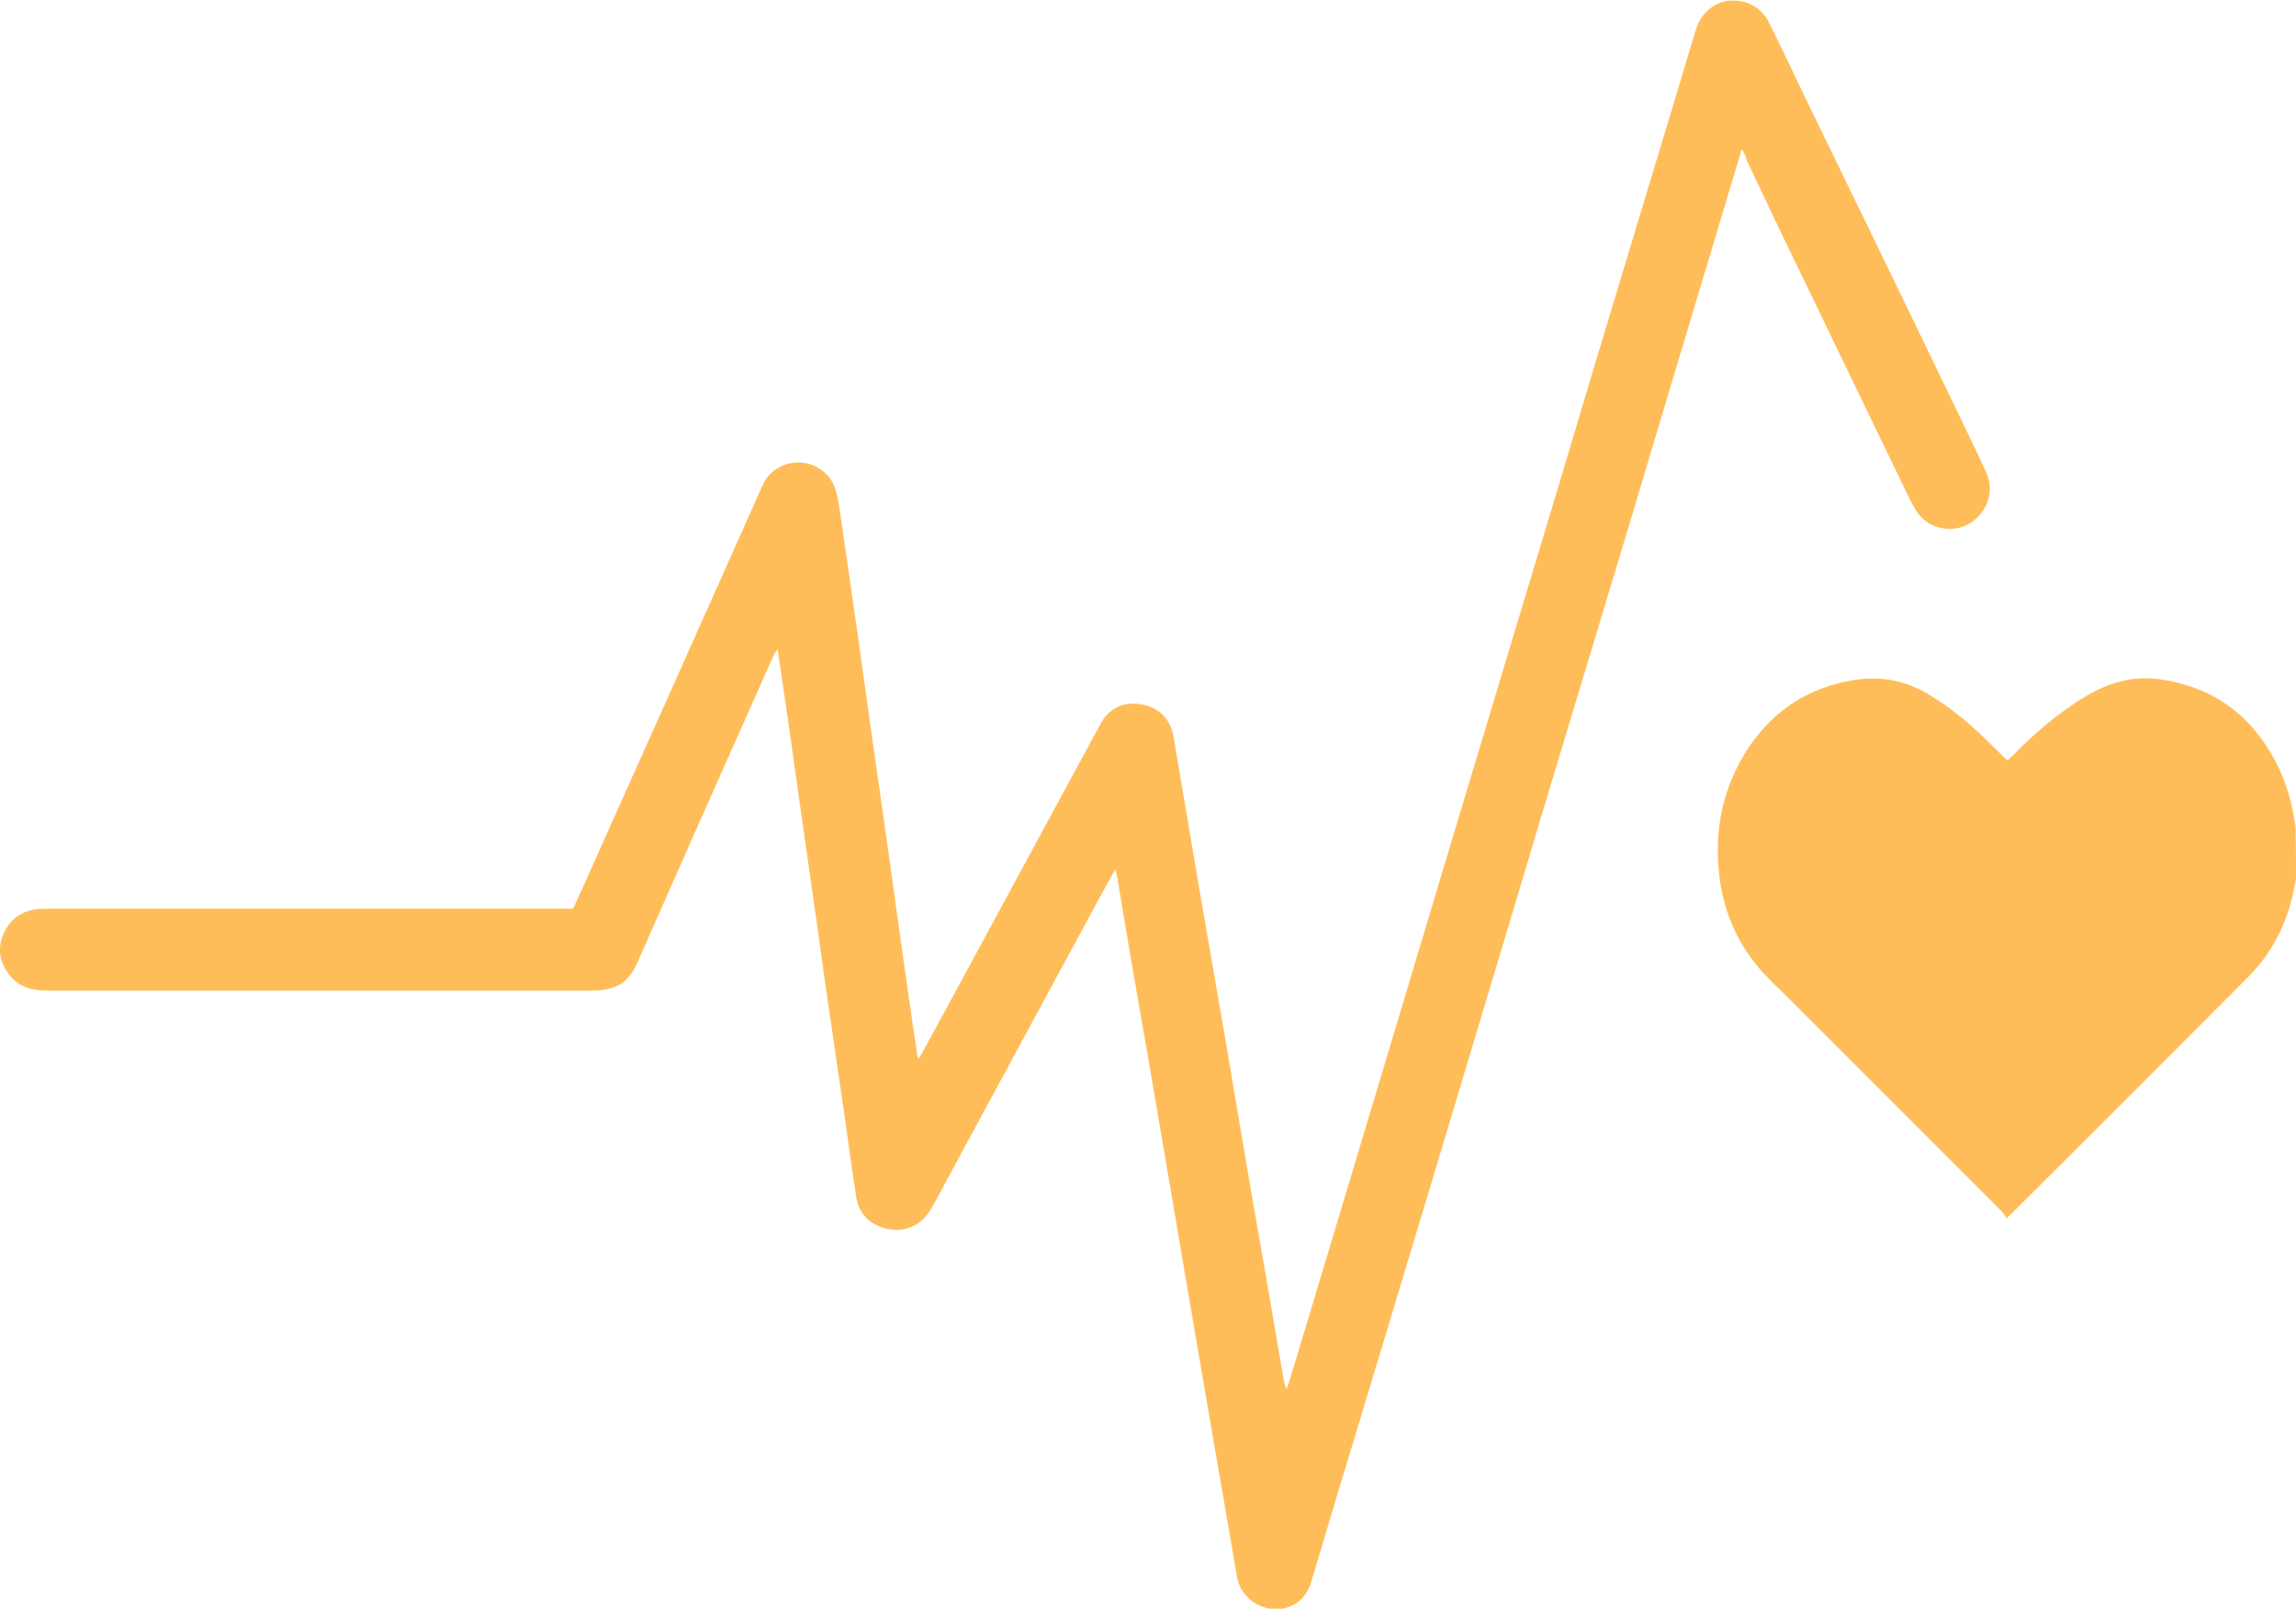
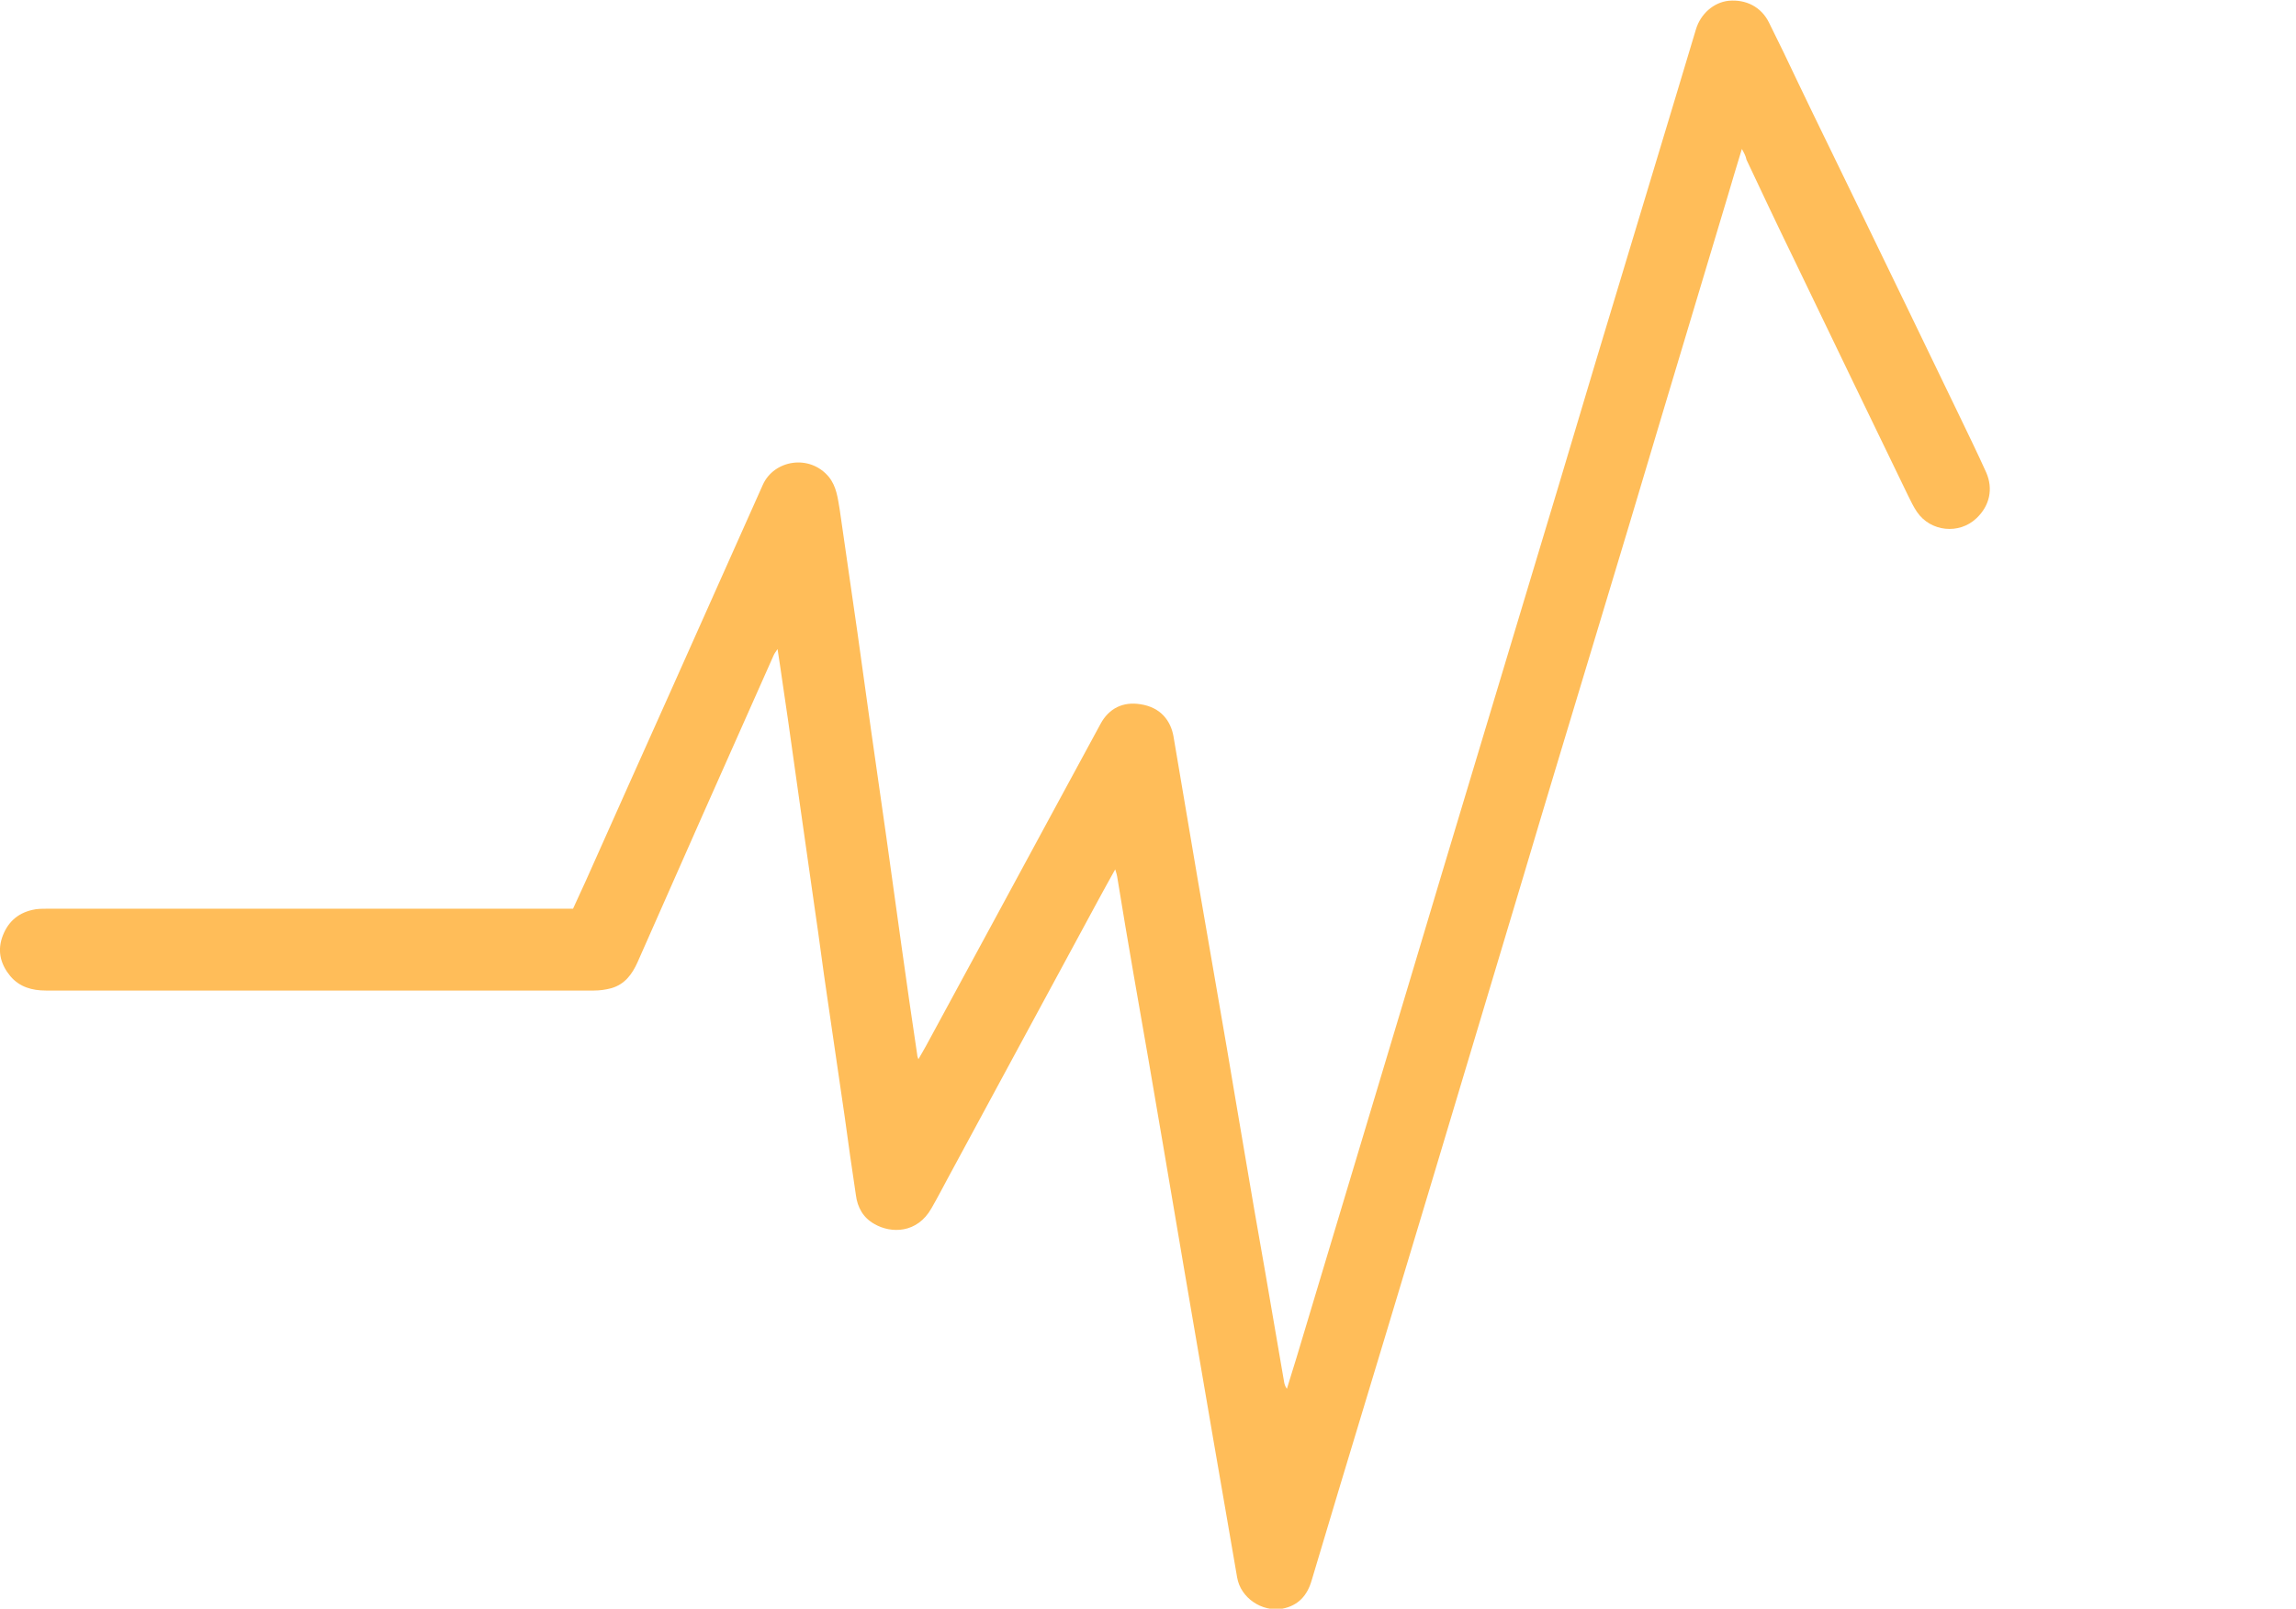
<svg xmlns="http://www.w3.org/2000/svg" version="1.1" id="Camada_1" x="0px" y="0px" viewBox="0 0 595 416.9" style="enable-background:new 0 0 595 416.9;" xml:space="preserve">
  <style type="text/css">
	.st0{fill:#FFBD59;}
</style>
  <g>
-     <path class="st0" d="M595,227.7c-0.4,1.9-0.7,3.8-1.2,5.7c-2,7.6-5.7,14.3-11.3,19.9c-20.1,20.2-40.3,40.4-60.5,60.5   c-0.5,0.5-1.1,1.1-2,1.9c-0.6-0.8-1-1.6-1.6-2.1c-18.3-18.3-36.6-36.6-54.9-54.9c-2.6-2.6-5.4-5.1-7.8-8c-5.9-7-9.2-15.1-10.2-24.2   c-1.3-11.9,1.1-23,7.8-33c6.6-9.7,15.7-15.5,27.4-17.3c7.1-1.1,13.5,0.3,19.5,4c5.3,3.2,9.9,7,14.3,11.3c1.9,1.8,3.7,3.6,5.7,5.6   c0.6-0.6,1.2-1.1,1.8-1.7c4.8-4.9,10-9.4,15.7-13.2c3.5-2.3,7.1-4.3,11.1-5.4c5.8-1.7,11.5-1.1,17.2,0.6c10.6,3,18.2,9.8,23.4,19.4   c2.4,4.4,4,9.1,4.9,14c0.2,1.1,0.4,2.3,0.6,3.4C595,218.7,595,223.2,595,227.7z" />
    <path class="st0" d="M451.4,38.6c-1.3,4.3-2.5,8.2-3.6,12c-5.6,18.8-11.3,37.5-16.9,56.3c-5.7,19.1-11.4,38.2-17.2,57.3   c-6.4,21.2-12.8,42.3-19.1,63.5c-7.5,25-15,50-22.5,75c-8.3,27.7-16.7,55.4-25.1,83.2c-2.4,7.9-4.7,15.8-7.1,23.7   c-1.1,3.8-3.4,6.5-7.6,7.3c-5.3,0.9-10.8-2.8-11.7-8.1c-2.1-12-4.1-24-6.2-35.9c-2.5-14.6-5-29.2-7.5-43.8   c-1.8-10.8-3.7-21.6-5.5-32.4c-2.5-14.7-5-29.3-7.6-44c-1.5-8.5-2.9-17.1-4.3-25.6c-0.1-0.5-0.2-0.9-0.5-1.8   c-1.6,2.8-2.9,5.3-4.3,7.8c-6.8,12.6-13.6,25.1-20.4,37.7c-6.2,11.5-12.4,22.9-18.6,34.4c-1.4,2.6-2.8,5.3-4.3,7.9   c-3.7,6.6-10.5,6.6-14.8,4.1c-2.9-1.6-4.4-4.3-4.8-7.5c-1-6.8-2-13.5-2.9-20.3c-1.5-10.5-3.1-21-4.6-31.5c-1.1-7.3-2-14.7-3.1-22   c-1.3-9.1-2.6-18.2-3.9-27.4c-1-7.3-2.1-14.7-3.1-22c-0.9-5.9-1.7-11.9-2.7-18.3c-0.5,0.8-0.8,1.1-1,1.6   c-6.2,13.9-12.3,27.7-18.5,41.6c-5.6,12.7-11.2,25.3-16.8,38c-1.4,3.1-3.3,5.7-6.8,6.7c-1.5,0.4-3,0.6-4.5,0.6c-20,0-40,0-60,0   c-27.3,0-54.7,0-82,0c-3.6,0-6.8-0.9-9.2-3.7c-2.4-2.9-3.4-6.2-2.2-9.9c1.3-3.9,3.9-6.4,7.9-7.3c1.2-0.3,2.5-0.3,3.8-0.3   c44.5,0,89.1,0,133.6,0c0.8,0,1.7,0,2.7,0c1.1-2.4,2.2-4.8,3.3-7.2c7.4-16.5,14.7-33,22.1-49.4c7.9-17.8,15.9-35.5,23.8-53.3   c2.9-6.4,12.1-8,17.1-2c2,2.5,2.3,5.5,2.8,8.4c1.5,10.6,3.1,21.3,4.6,31.9c1.2,8.4,2.3,16.7,3.5,25.1c1.3,9.3,2.7,18.7,4,28   c1.3,9.3,2.6,18.7,3.9,28c1.3,9.5,2.7,18.9,4.1,28.4c0,0.3,0.1,0.5,0.3,1.1c0.8-1.4,1.4-2.4,2-3.5c5.8-10.6,11.5-21.3,17.3-31.9   c4.8-8.9,9.6-17.7,14.4-26.6c4.5-8.3,9-16.6,13.5-24.9c2.2-4.1,5.9-5.8,10.3-5.1c5.4,0.8,7.9,4.4,8.6,8.3   c2.1,12.4,4.2,24.8,6.3,37.2c2.5,14.5,5,28.9,7.5,43.4c1.5,8.7,2.9,17.4,4.4,26c1.8,10.8,3.7,21.6,5.6,32.4   c1.6,9.5,3.3,19,4.9,28.5c0.1,0.5,0.3,1.1,0.7,1.6c0.8-2.7,1.7-5.4,2.5-8.1c7.1-23.6,14.2-47.3,21.3-70.9   c5.5-18.2,10.9-36.4,16.4-54.7c6.7-22.4,13.5-44.7,20.2-67.1c6.6-21.8,13.1-43.5,19.6-65.3c6.9-23,13.9-45.9,20.8-68.9   c1.7-5.8,3.5-11.5,5.2-17.3c1.2-4,4.6-7,8.5-7.4c4.5-0.4,8.4,1.6,10.4,5.6c2.6,5.2,5.1,10.4,7.6,15.7c2.5,5.2,5,10.4,7.5,15.5   c7.1,14.6,14.2,29.2,21.3,43.9c4.2,8.8,8.5,17.5,12.7,26.3c2.4,5,4.9,10.1,7.2,15.2c1.9,4.3,0.9,8.7-2.5,11.9   c-4.5,4.3-11.9,3.5-15.4-1.6c-0.9-1.3-1.6-2.8-2.3-4.2c-4.9-10.2-9.9-20.4-14.8-30.6c-4.9-10.2-9.8-20.3-14.7-30.5   c-4.2-8.6-8.3-17.3-12.4-26C452.4,40.4,452,39.7,451.4,38.6z" />
  </g>
</svg>